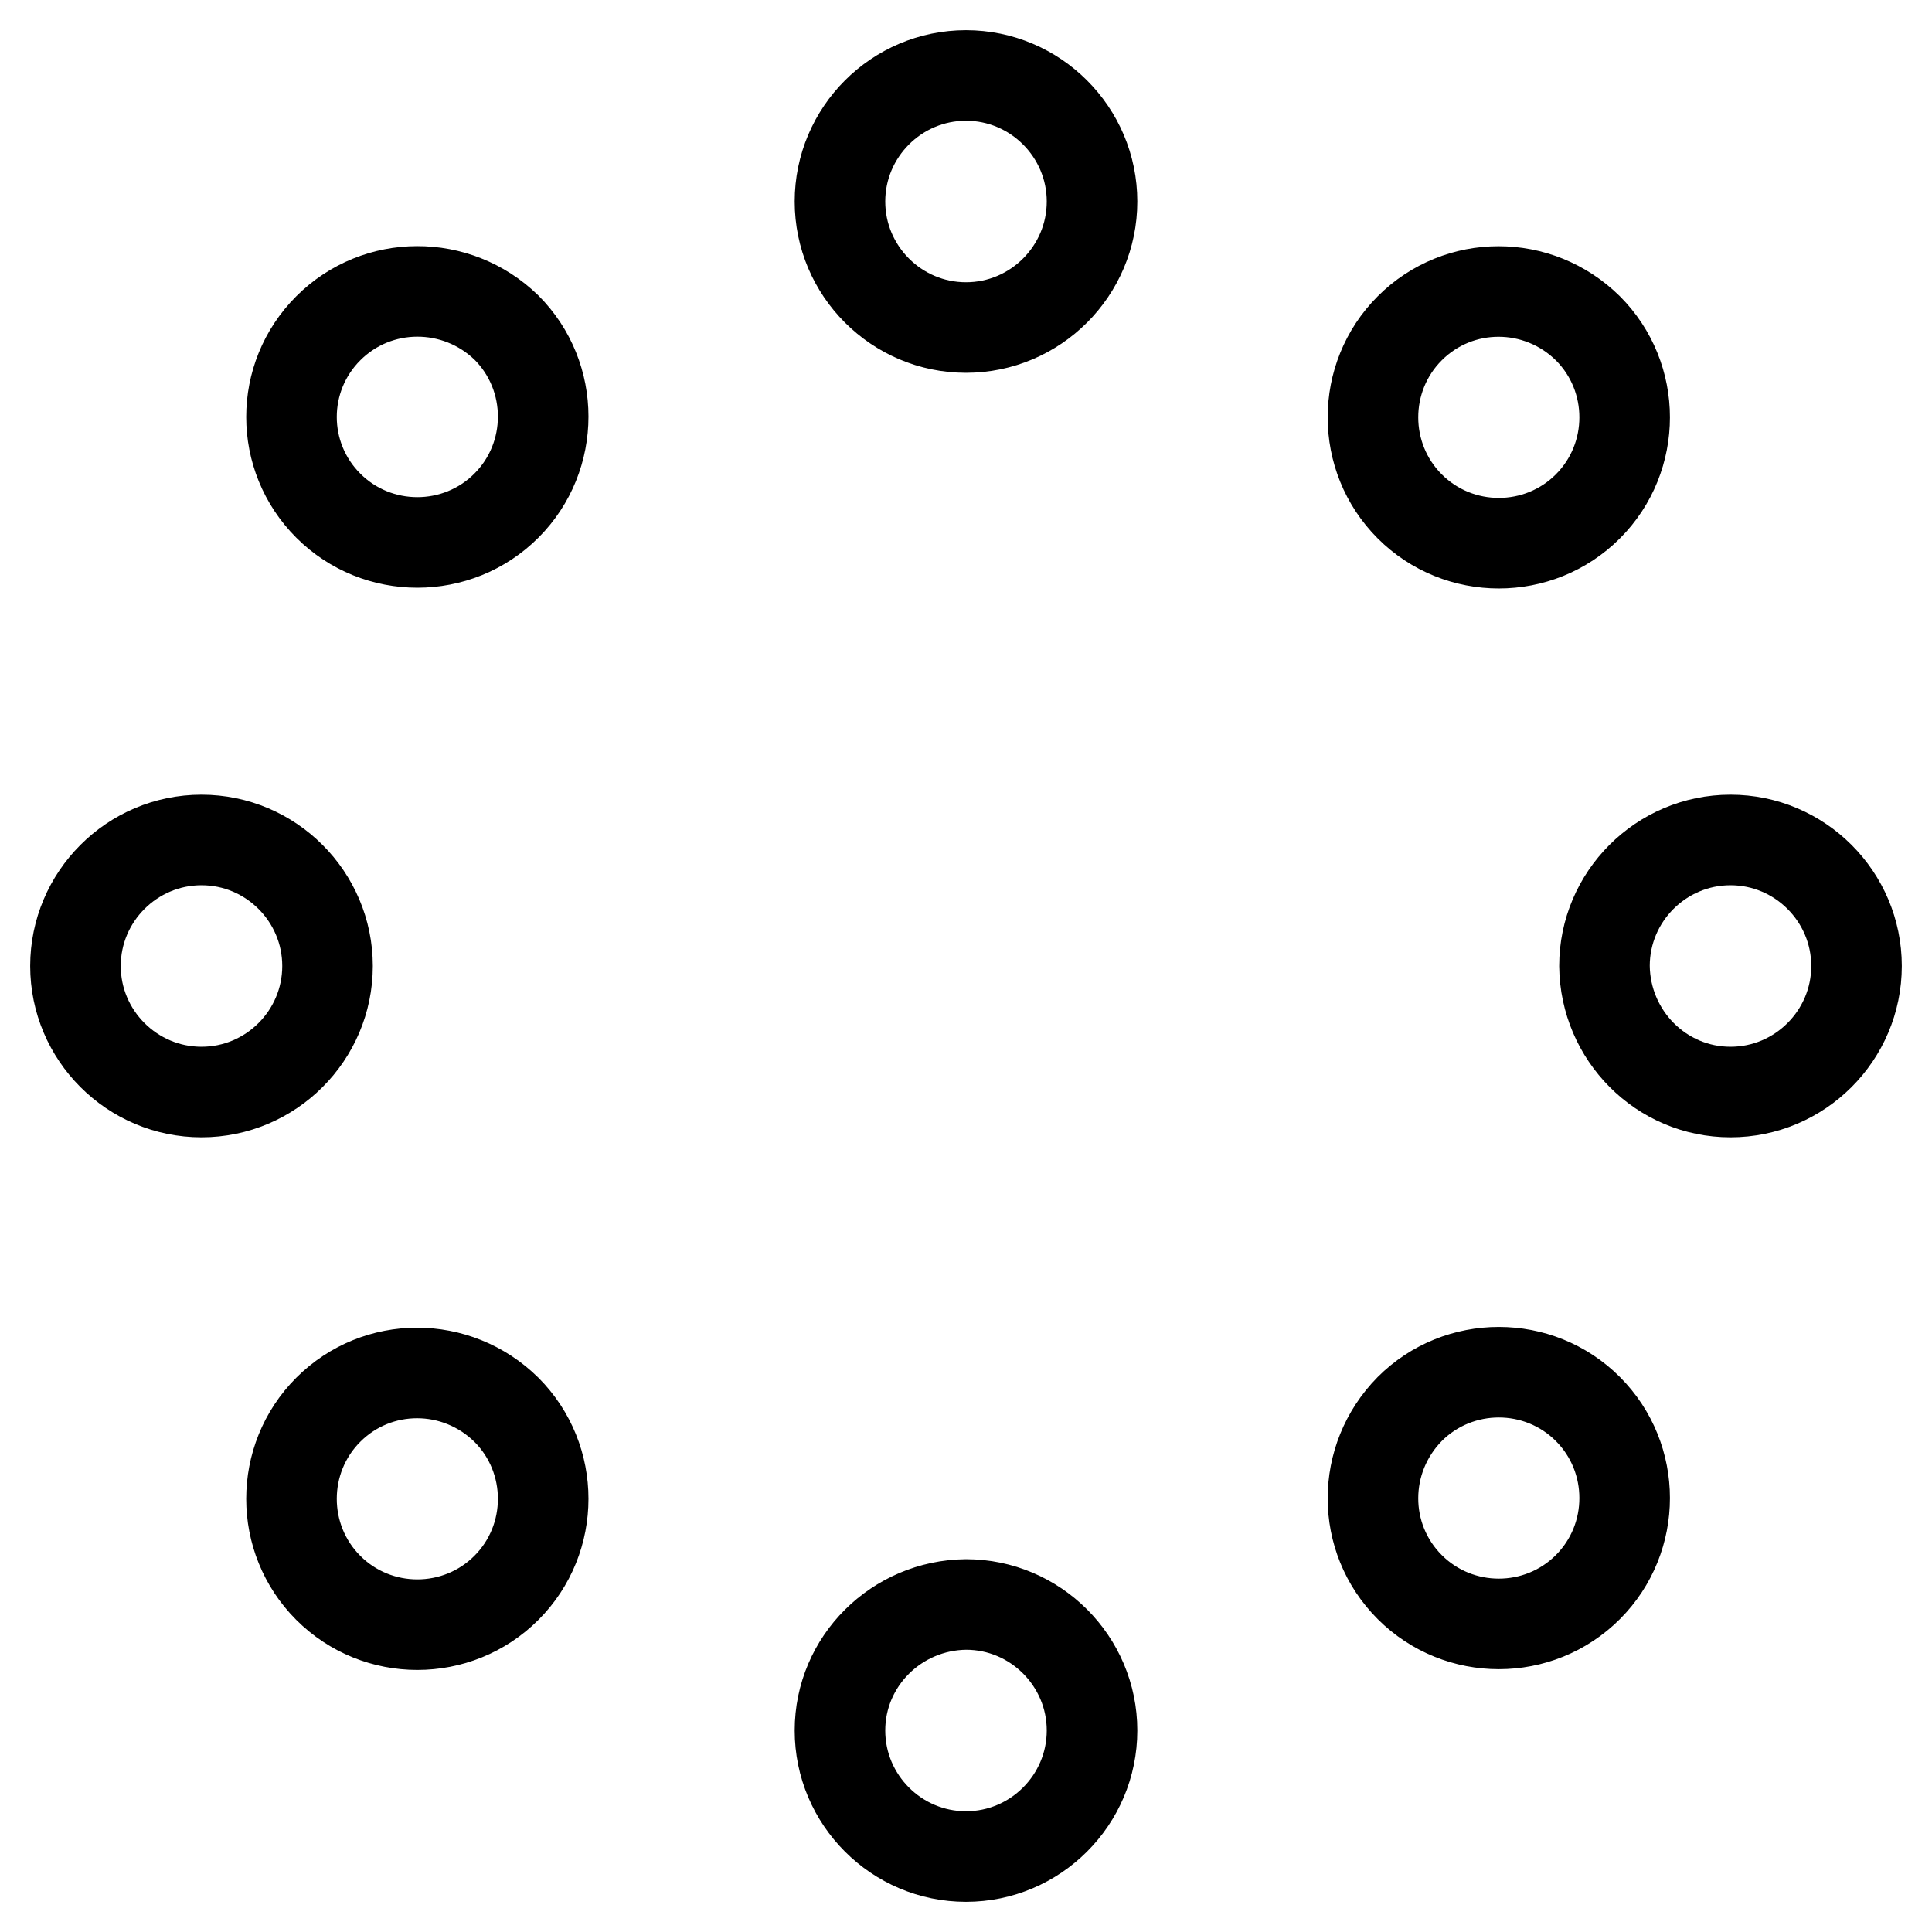
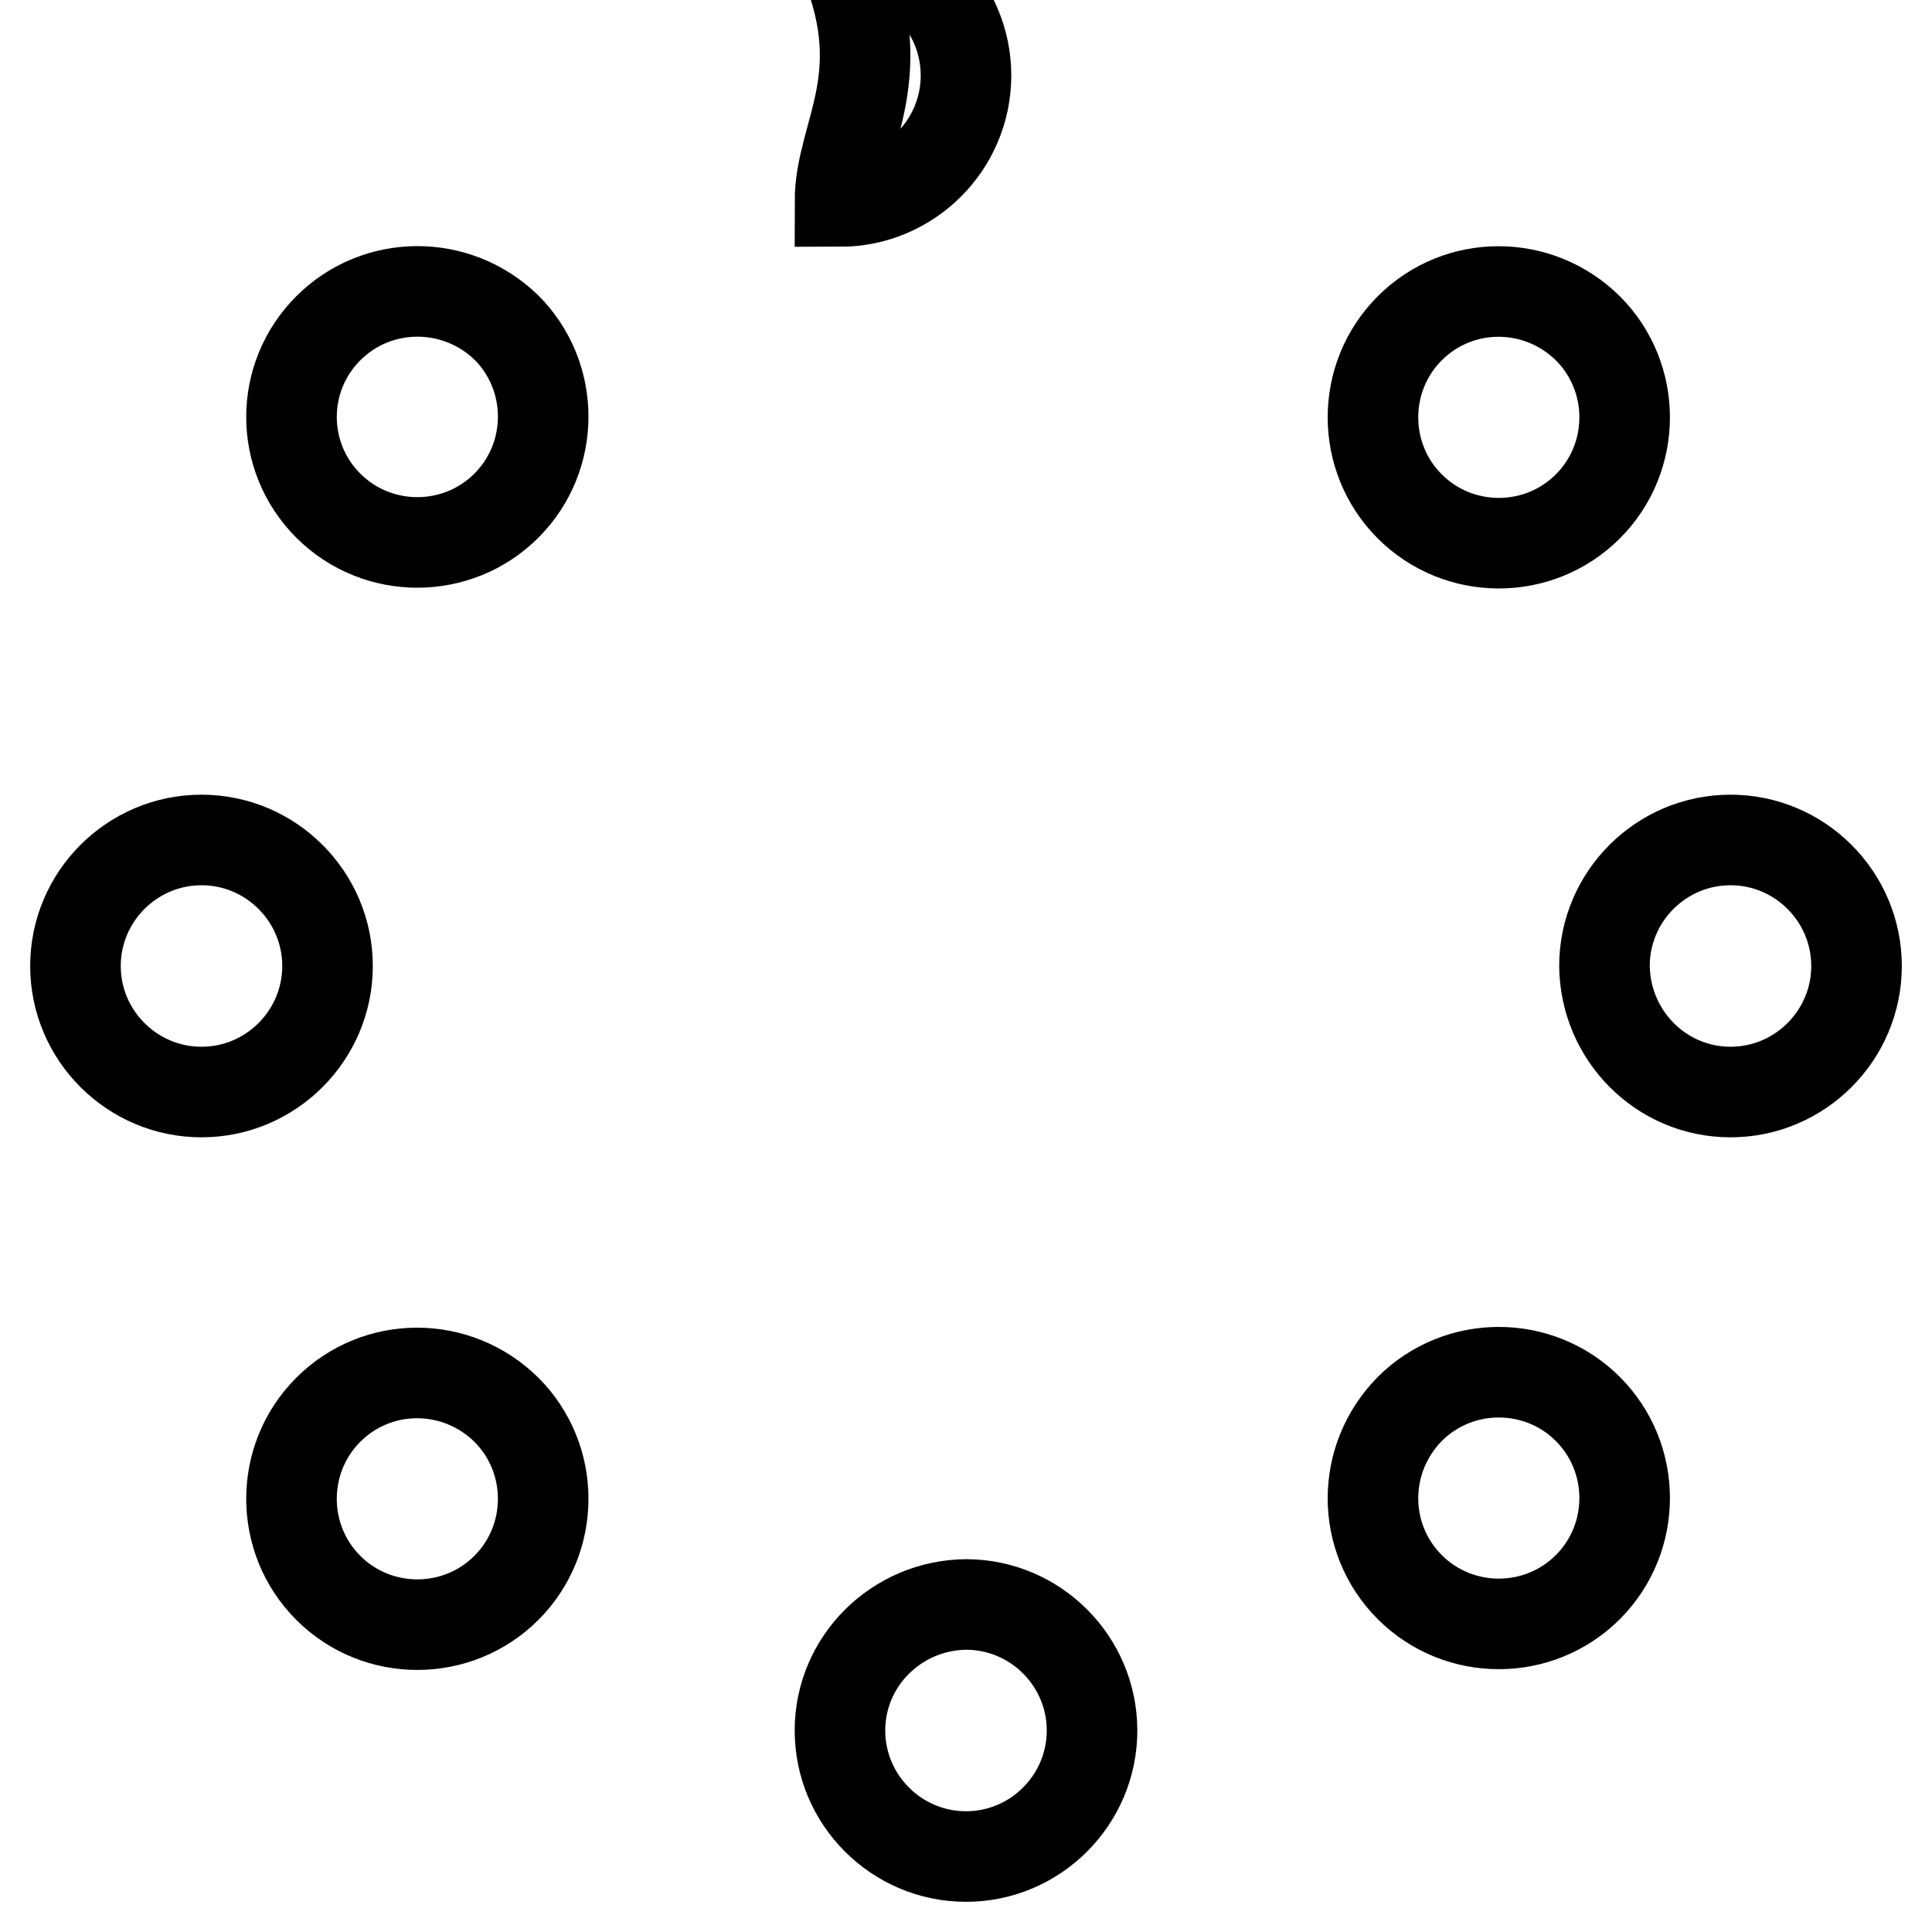
<svg xmlns="http://www.w3.org/2000/svg" version="1.1" x="0px" y="0px" viewBox="0 0 256 256" enable-background="new 0 0 256 256" xml:space="preserve">
  <g>
-     <path stroke-width="12" fill-opacity="0" stroke="#000000" d="M26.7,144.7c9.2,0,16.7-7.5,16.7-16.7c0-9.2-7.5-16.7-16.7-16.7c-9.2,0-16.7,7.5-16.7,16.7 C10,137.2,17.5,144.7,26.7,144.7z M229.3,144.7c9.2,0,16.7-7.5,16.7-16.7c0-9.2-7.5-16.7-16.7-16.7c-9.2,0-16.7,7.5-16.7,16.7 C212.7,137.2,220.1,144.7,229.3,144.7z M111.3,26.7c0,9.2,7.5,16.7,16.7,16.7c9.2,0,16.7-7.5,16.7-16.7c0-9.2-7.5-16.7-16.7-16.7 C118.8,10,111.3,17.5,111.3,26.7L111.3,26.7z M111.3,229.3c0,9.2,7.5,16.7,16.7,16.7c9.2,0,16.7-7.5,16.7-16.7 c0-9.2-7.5-16.7-16.7-16.7C118.8,212.7,111.3,220.1,111.3,229.3z M43.5,67c6.5,6.5,17.1,6.5,23.6,0c6.5-6.5,6.5-17.1,0-23.6 C60.5,37,50,37,43.5,43.5C37,50,37,60.5,43.5,67z M186.8,210.3c6.5,6.5,17.1,6.5,23.6,0c6.5-6.5,6.5-17.1,0-23.6 c-6.5-6.5-17.1-6.5-23.6,0C180.3,193.3,180.3,203.8,186.8,210.3z M186.8,43.5c-6.5,6.5-6.5,17.1,0,23.6c6.5,6.5,17.1,6.5,23.6,0 c6.5-6.5,6.5-17.1,0-23.6C203.8,37,193.3,37,186.8,43.5z M43.5,186.8c-6.5,6.5-6.5,17.1,0,23.6c6.5,6.5,17.1,6.5,23.6,0 c6.5-6.5,6.5-17.1,0-23.6C60.5,180.3,50,180.3,43.5,186.8z" />
+     <path stroke-width="12" fill-opacity="0" stroke="#000000" d="M26.7,144.7c9.2,0,16.7-7.5,16.7-16.7c0-9.2-7.5-16.7-16.7-16.7c-9.2,0-16.7,7.5-16.7,16.7 C10,137.2,17.5,144.7,26.7,144.7z M229.3,144.7c9.2,0,16.7-7.5,16.7-16.7c0-9.2-7.5-16.7-16.7-16.7c-9.2,0-16.7,7.5-16.7,16.7 C212.7,137.2,220.1,144.7,229.3,144.7z M111.3,26.7c9.2,0,16.7-7.5,16.7-16.7c0-9.2-7.5-16.7-16.7-16.7 C118.8,10,111.3,17.5,111.3,26.7L111.3,26.7z M111.3,229.3c0,9.2,7.5,16.7,16.7,16.7c9.2,0,16.7-7.5,16.7-16.7 c0-9.2-7.5-16.7-16.7-16.7C118.8,212.7,111.3,220.1,111.3,229.3z M43.5,67c6.5,6.5,17.1,6.5,23.6,0c6.5-6.5,6.5-17.1,0-23.6 C60.5,37,50,37,43.5,43.5C37,50,37,60.5,43.5,67z M186.8,210.3c6.5,6.5,17.1,6.5,23.6,0c6.5-6.5,6.5-17.1,0-23.6 c-6.5-6.5-17.1-6.5-23.6,0C180.3,193.3,180.3,203.8,186.8,210.3z M186.8,43.5c-6.5,6.5-6.5,17.1,0,23.6c6.5,6.5,17.1,6.5,23.6,0 c6.5-6.5,6.5-17.1,0-23.6C203.8,37,193.3,37,186.8,43.5z M43.5,186.8c-6.5,6.5-6.5,17.1,0,23.6c6.5,6.5,17.1,6.5,23.6,0 c6.5-6.5,6.5-17.1,0-23.6C60.5,180.3,50,180.3,43.5,186.8z" />
  </g>
</svg>